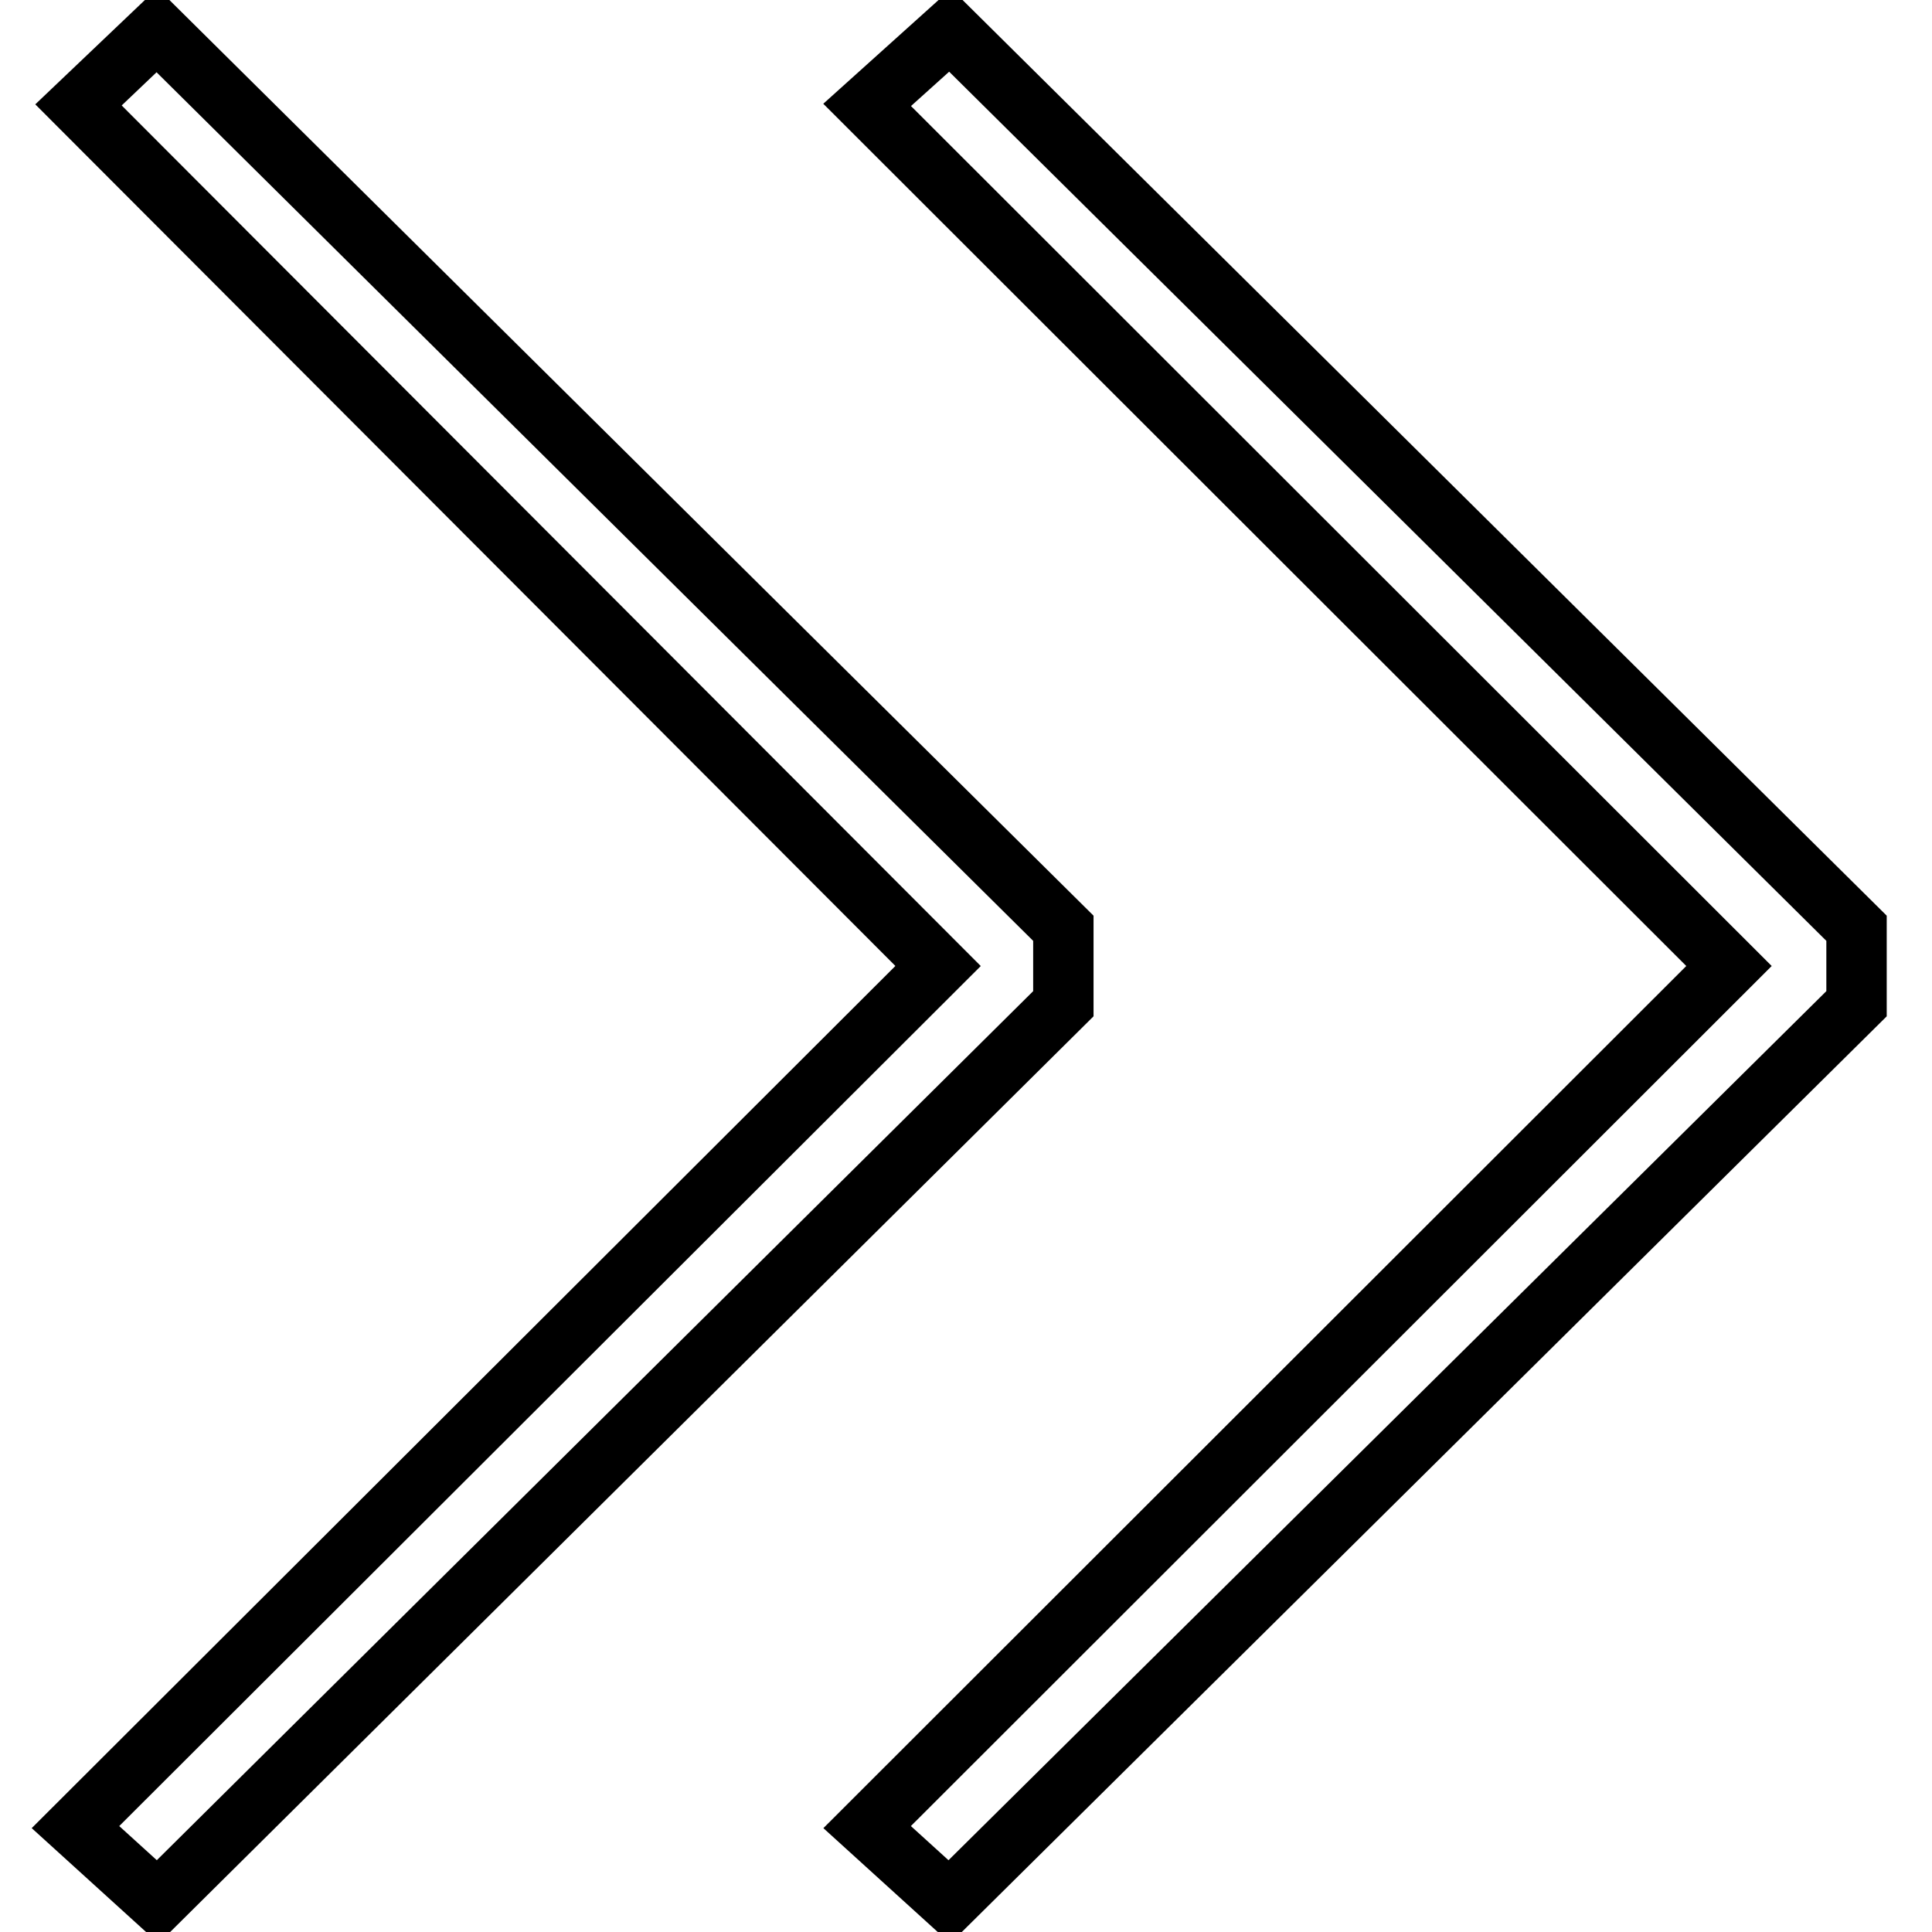
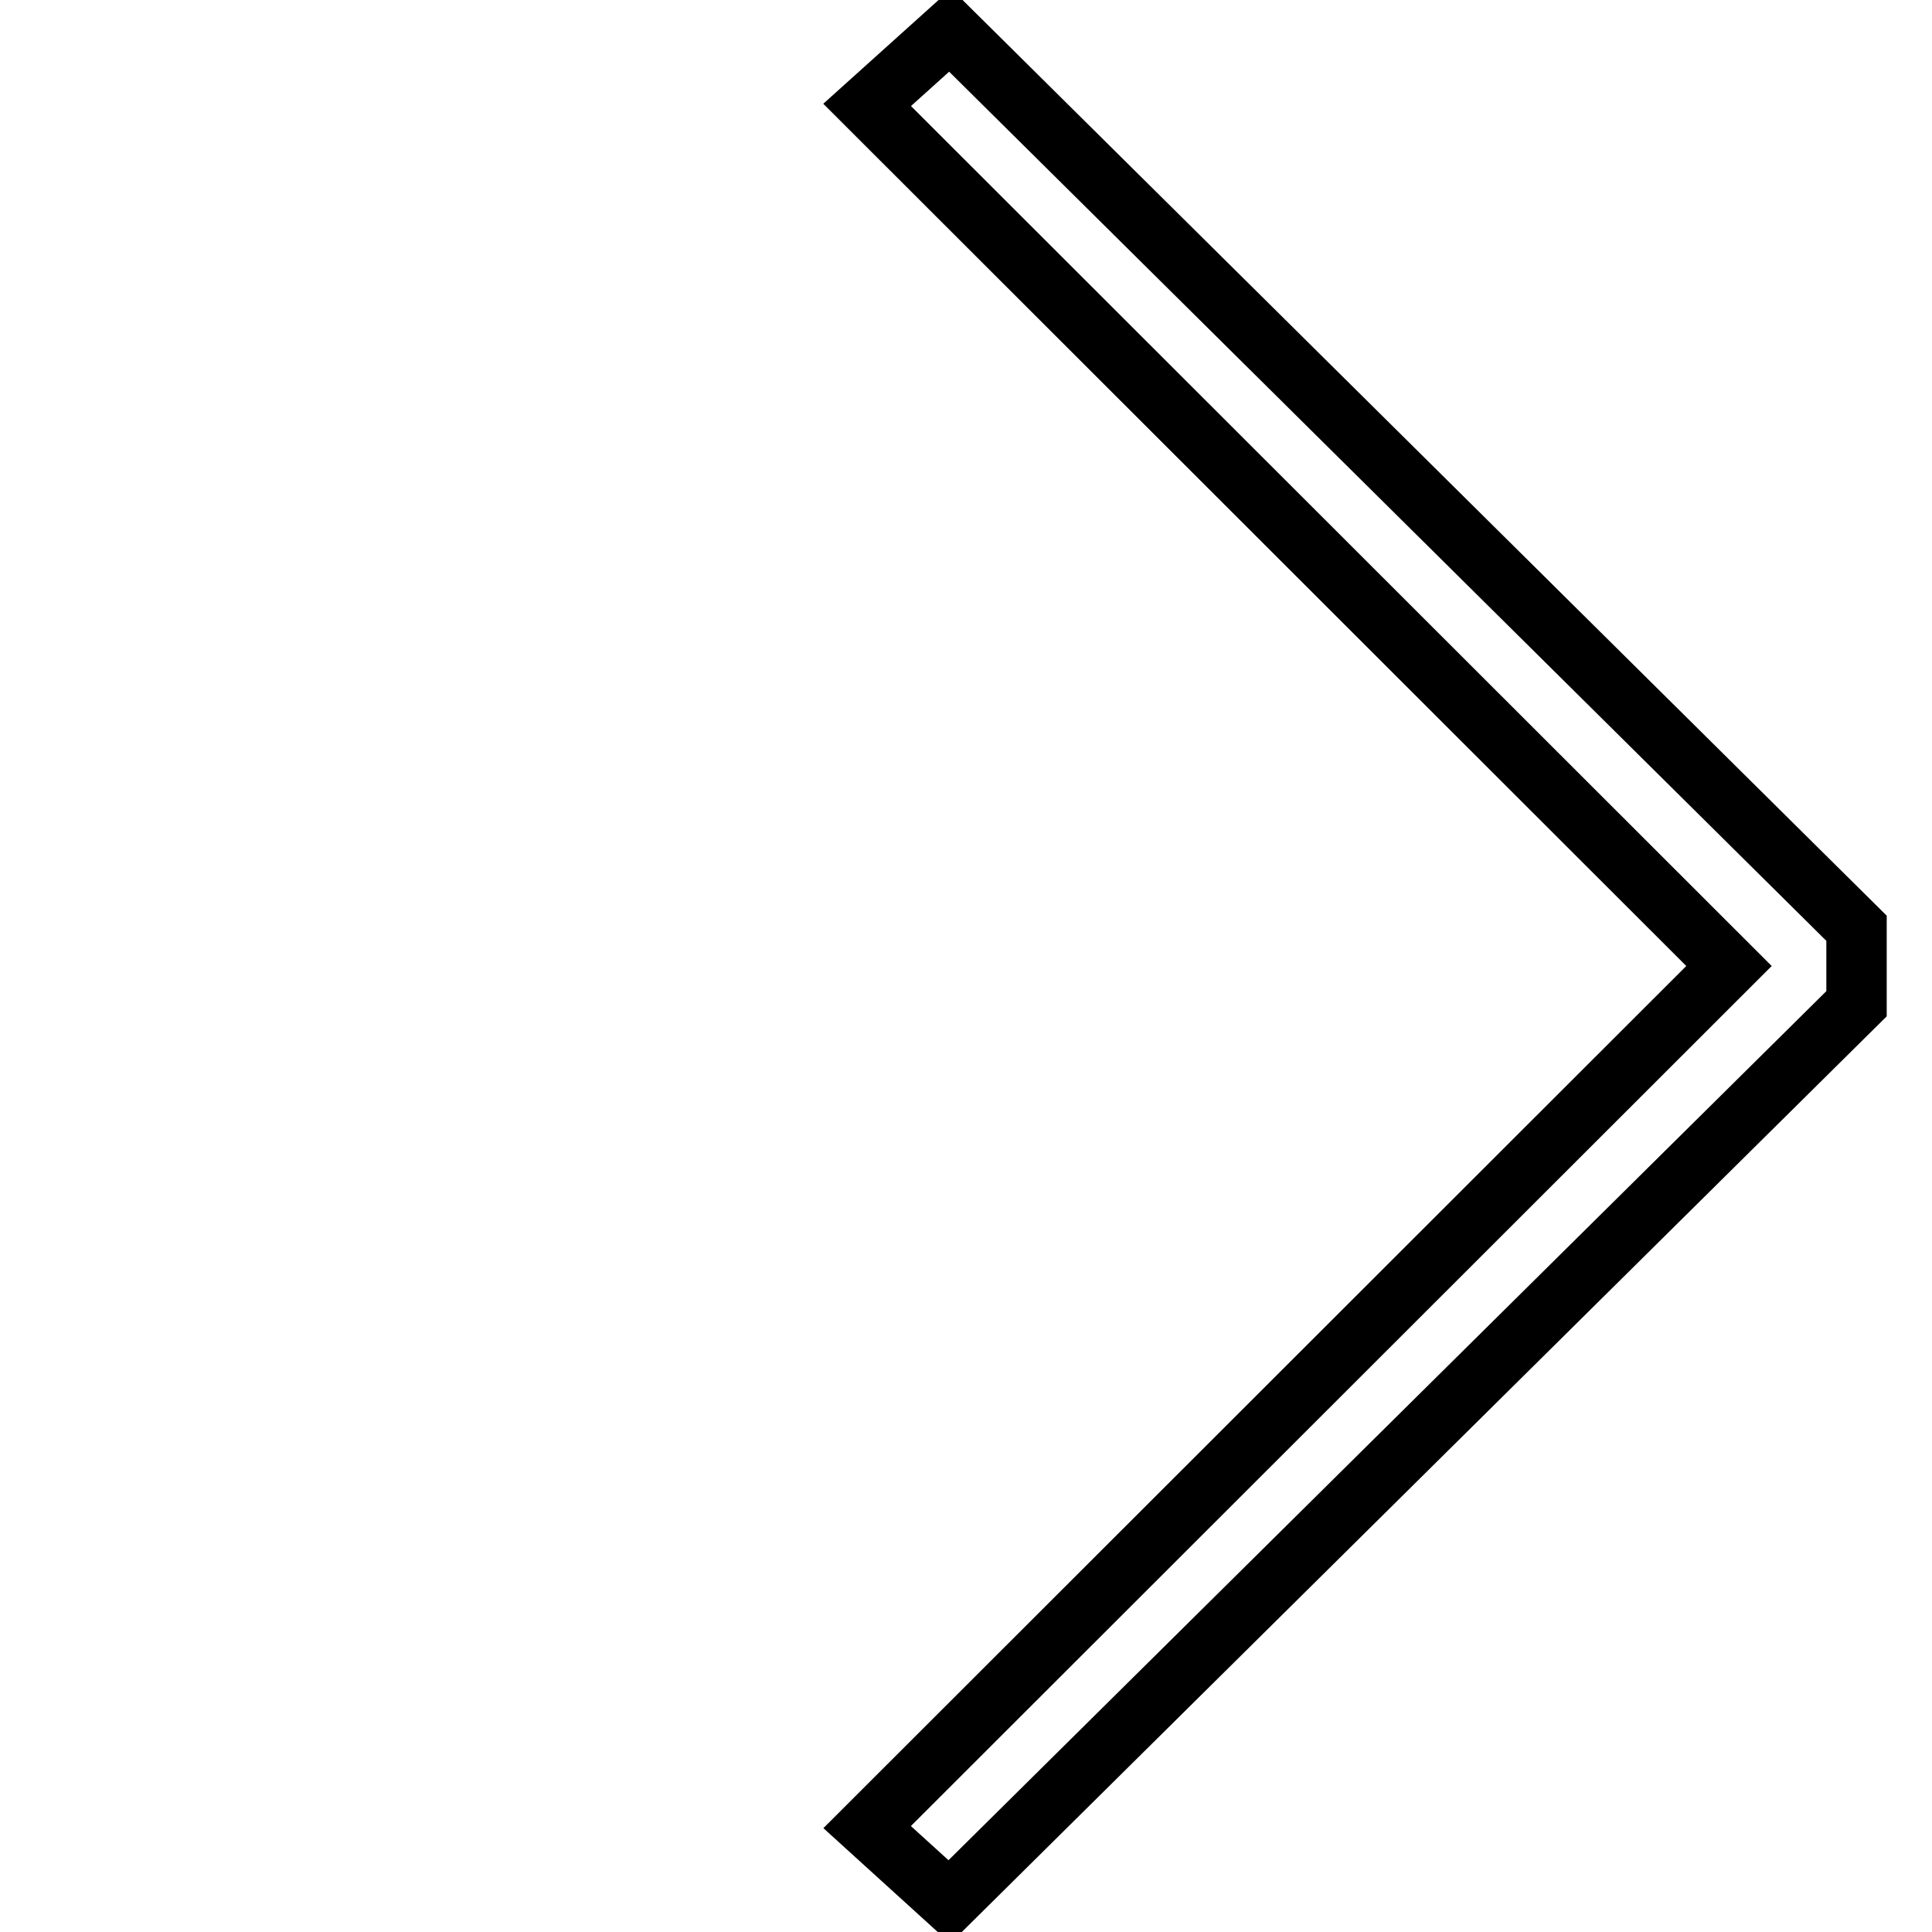
<svg xmlns="http://www.w3.org/2000/svg" version="1.1" x="0px" y="0px" viewBox="0 0 256 256" enable-background="new 0 0 256 256" xml:space="preserve">
  <g>
    <path stroke-width="8" fill-opacity="0" stroke="#000000" d="M114.9,13.9L229.1,128L114.9,242.1l10.9,9.9L246,133V123L125.9,4L114.9,13.9z" />
-     <path stroke-width="8" fill-opacity="0" stroke="#000000" d="M140.9,123L20.8,4l-10.4,9.9L124.3,128L10,242.1l10.9,9.9L140.9,133V123z" />
  </g>
</svg>